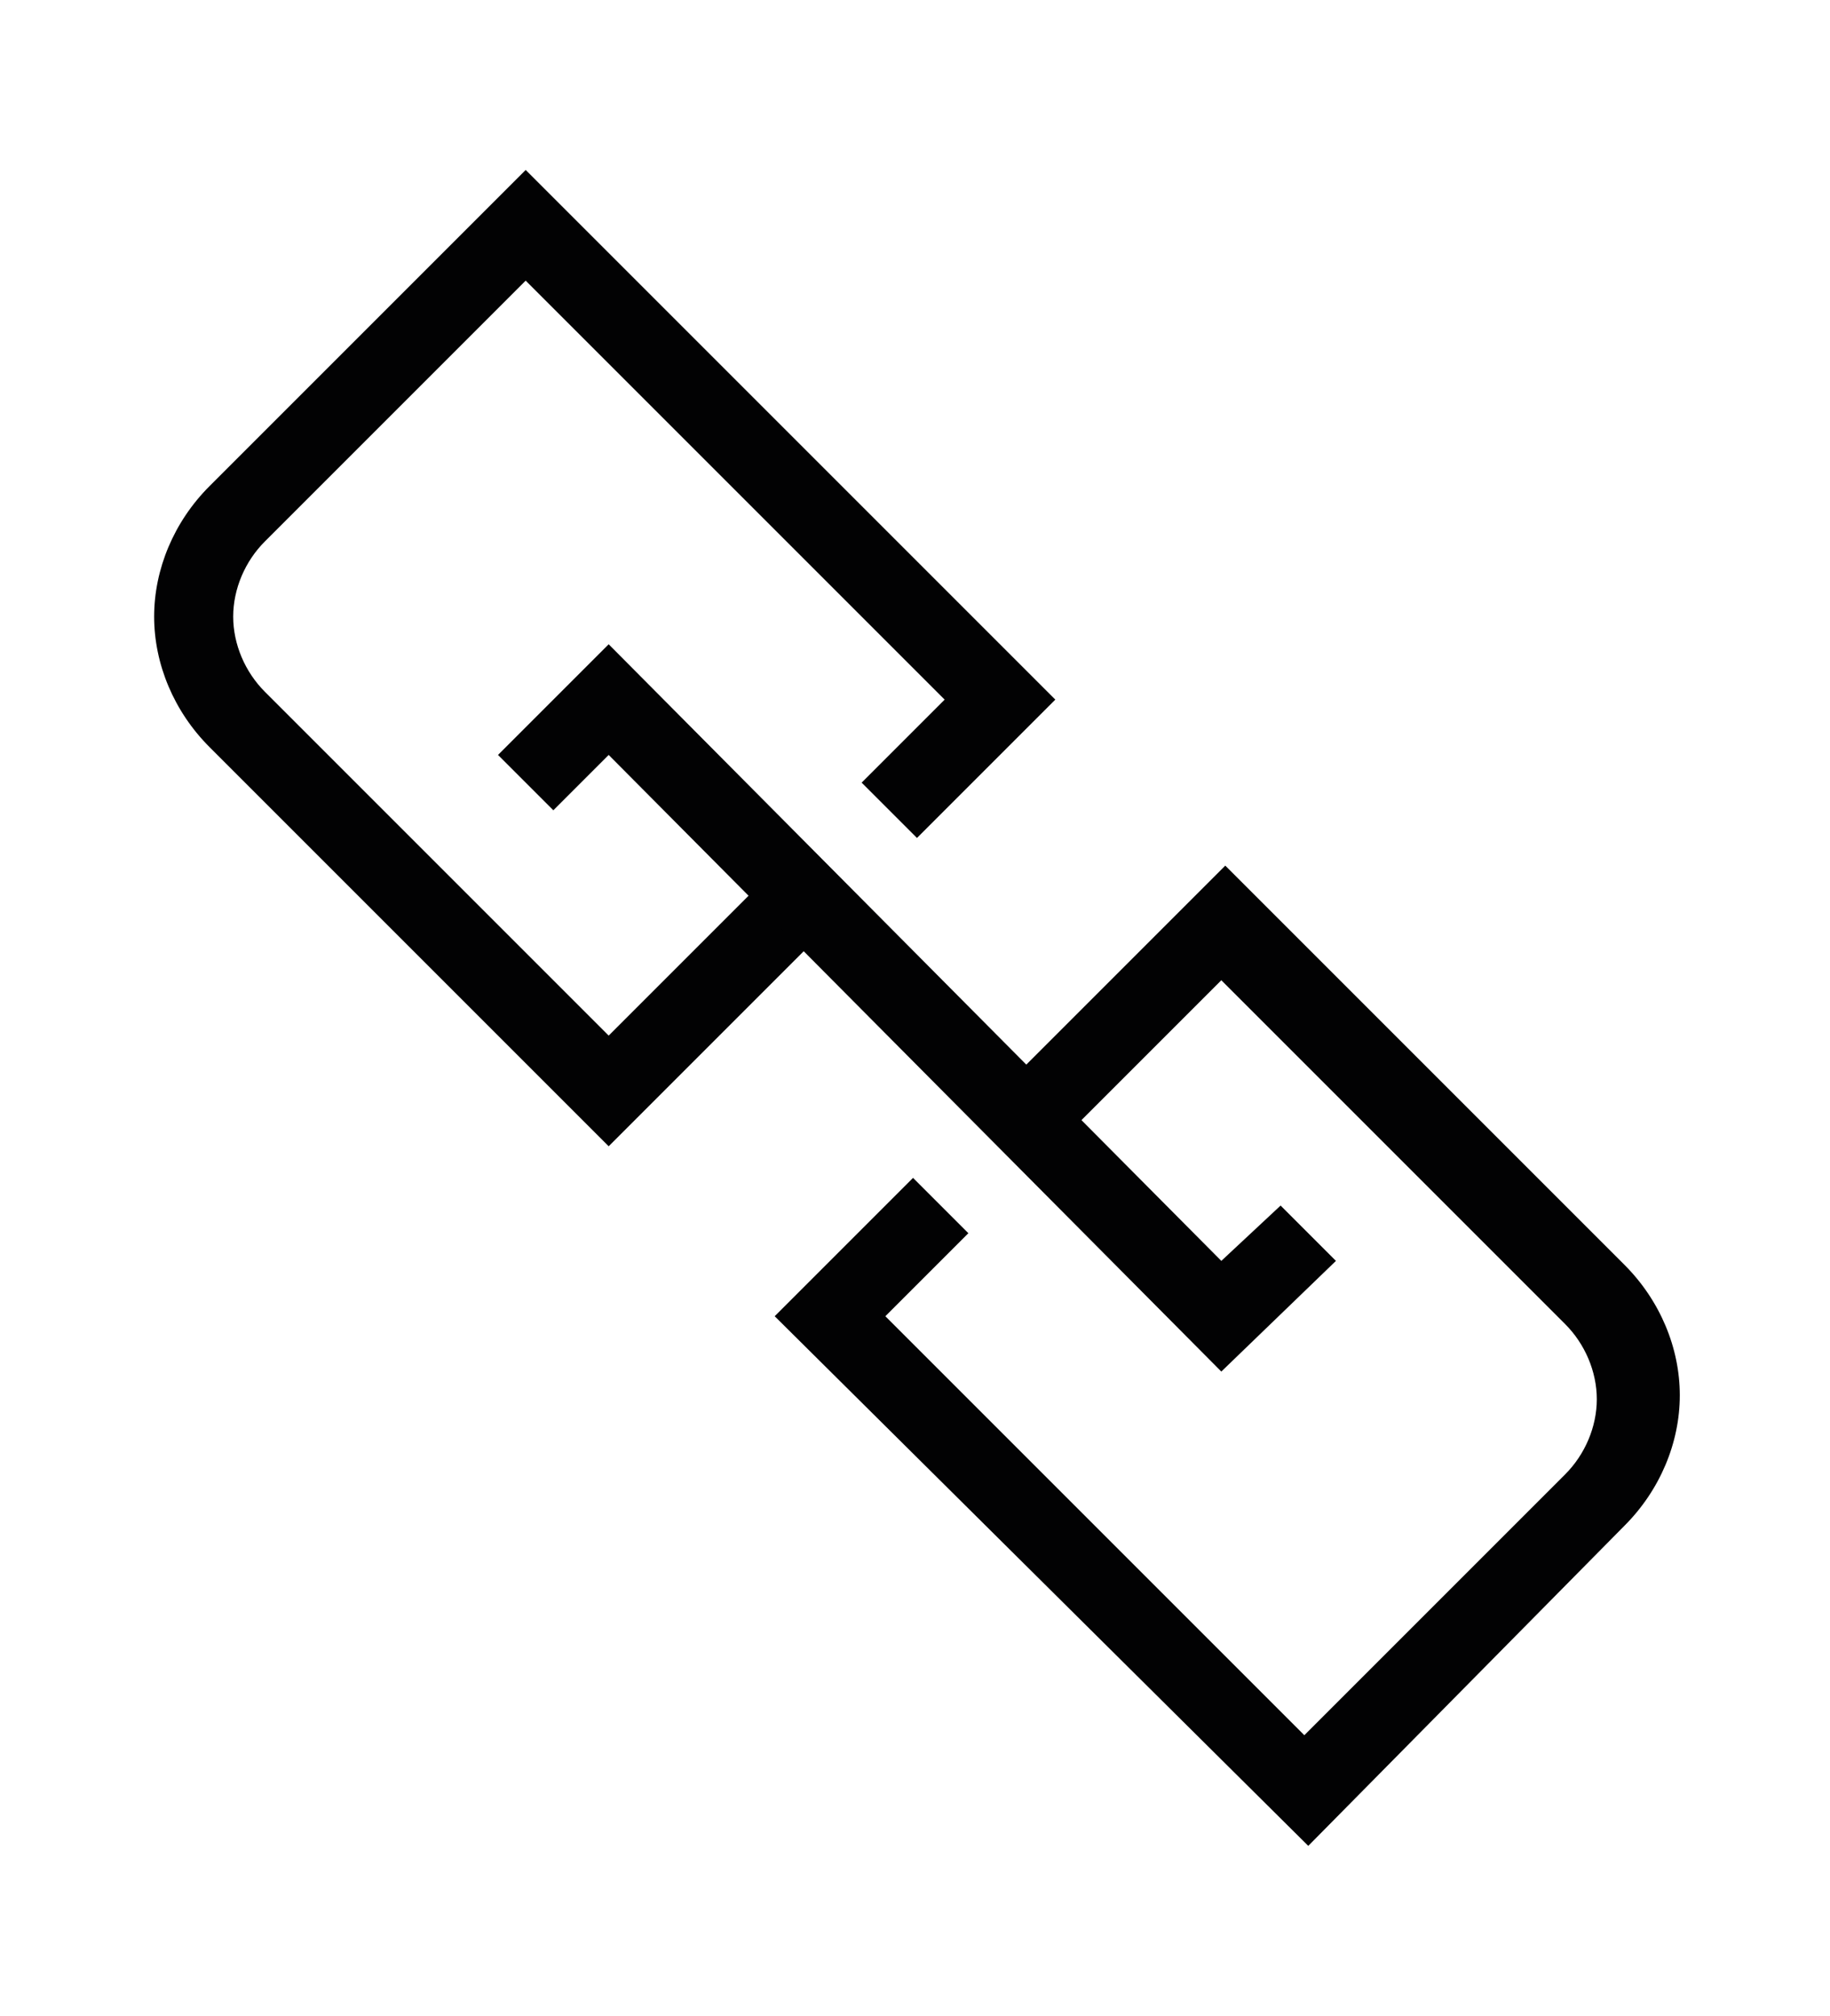
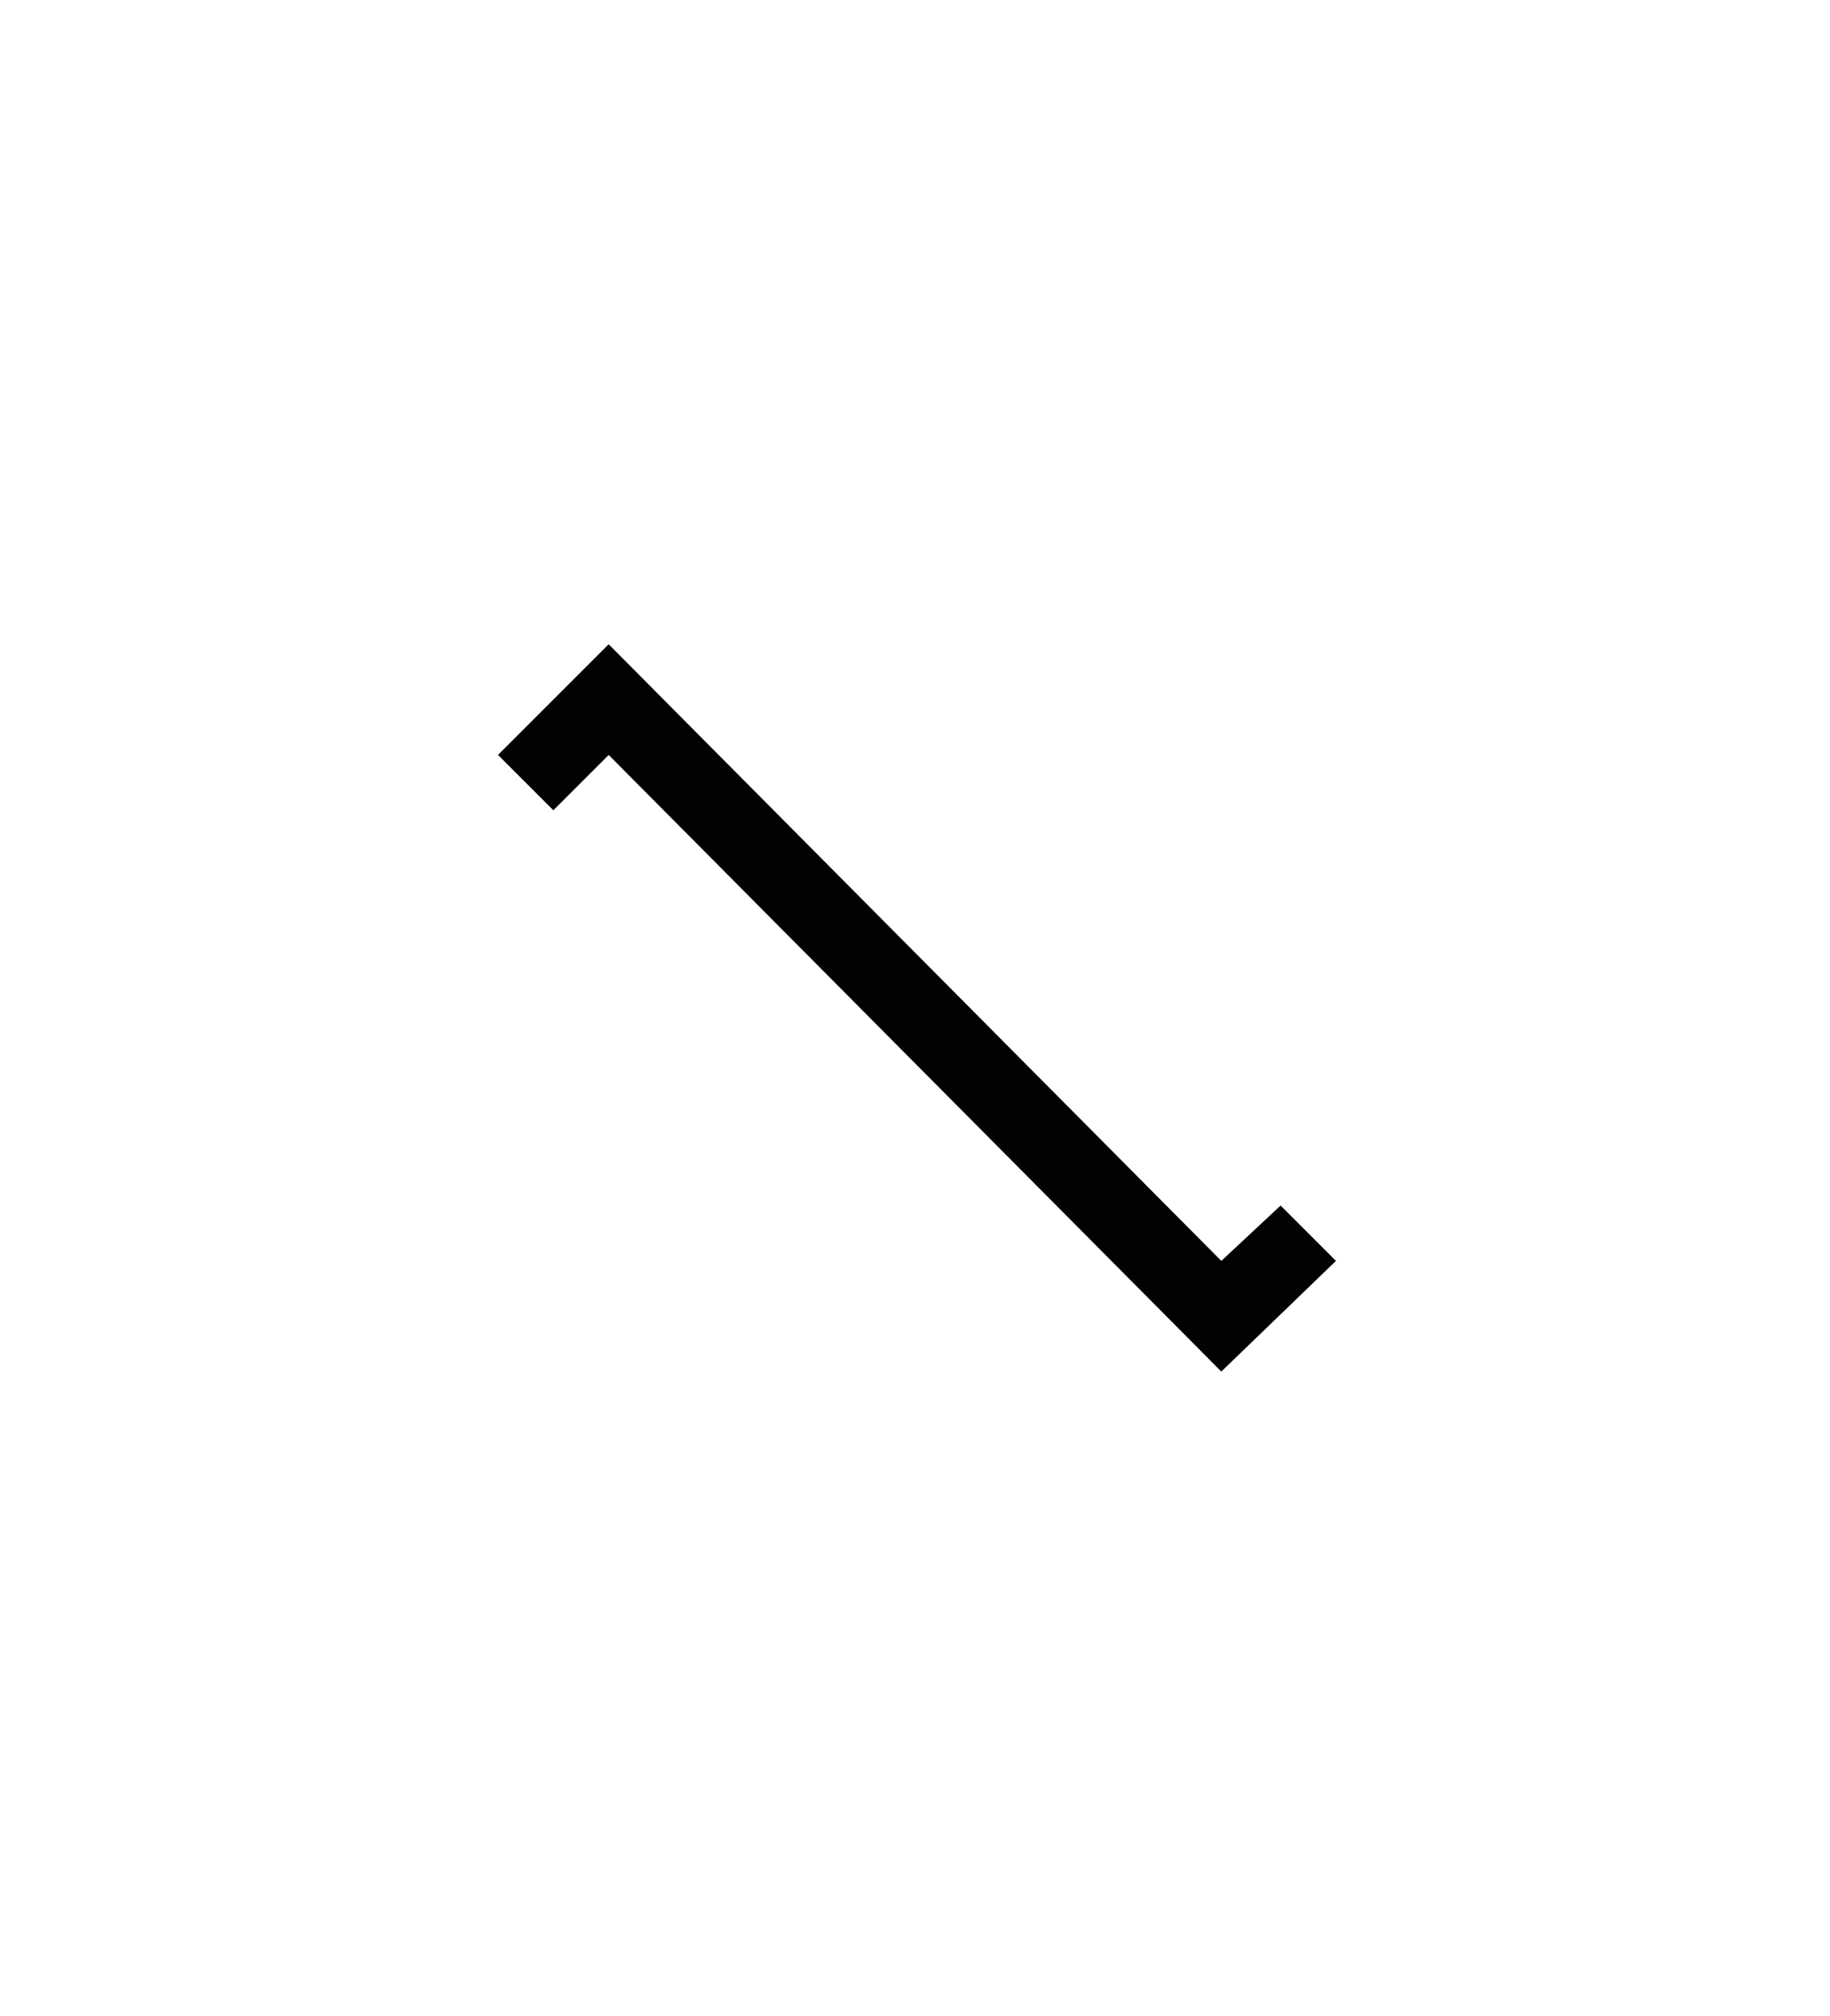
<svg xmlns="http://www.w3.org/2000/svg" version="1.1" id="Capa_1" x="0px" y="0px" width="46.3px" height="51px" viewBox="0 0 46.3 51" style="enable-background:new 0 0 46.3 51;" xml:space="preserve">
  <style type="text/css">
	.st0{fill:#020203;}
</style>
  <g>
-     <path class="st0" d="M15.4,29L5.3,18.9c-0.9-0.9-1.4-2.1-1.4-3.3s0.5-2.4,1.4-3.3l8-8l13.4,13.4l-3.5,3.5l-1.4-1.4l2.1-2.1   L13.3,7.1l-6.6,6.6c-0.5,0.5-0.8,1.2-0.8,1.9s0.3,1.4,0.8,1.9l8.7,8.7l4.2-4.2l1.4,1.4L15.4,29z" />
-     <path class="st0" d="M33.1,46.7L19.6,33.3l3.5-3.5l1.4,1.4l-2.1,2.1l10.6,10.6l6.6-6.6c0.5-0.5,0.8-1.2,0.8-1.9s-0.3-1.4-0.8-1.9   l-8.7-8.7L26.7,29l-1.4-1.4l5.7-5.7l10.1,10.1c0.9,0.9,1.4,2.1,1.4,3.3s-0.5,2.4-1.4,3.3L33.1,46.7z" />
    <polygon class="st0" points="30.9,34.7 15.4,19.1 14,20.5 12.6,19.1 15.4,16.3 30.9,31.9 32.4,30.5 33.8,31.9  " />
  </g>
</svg>